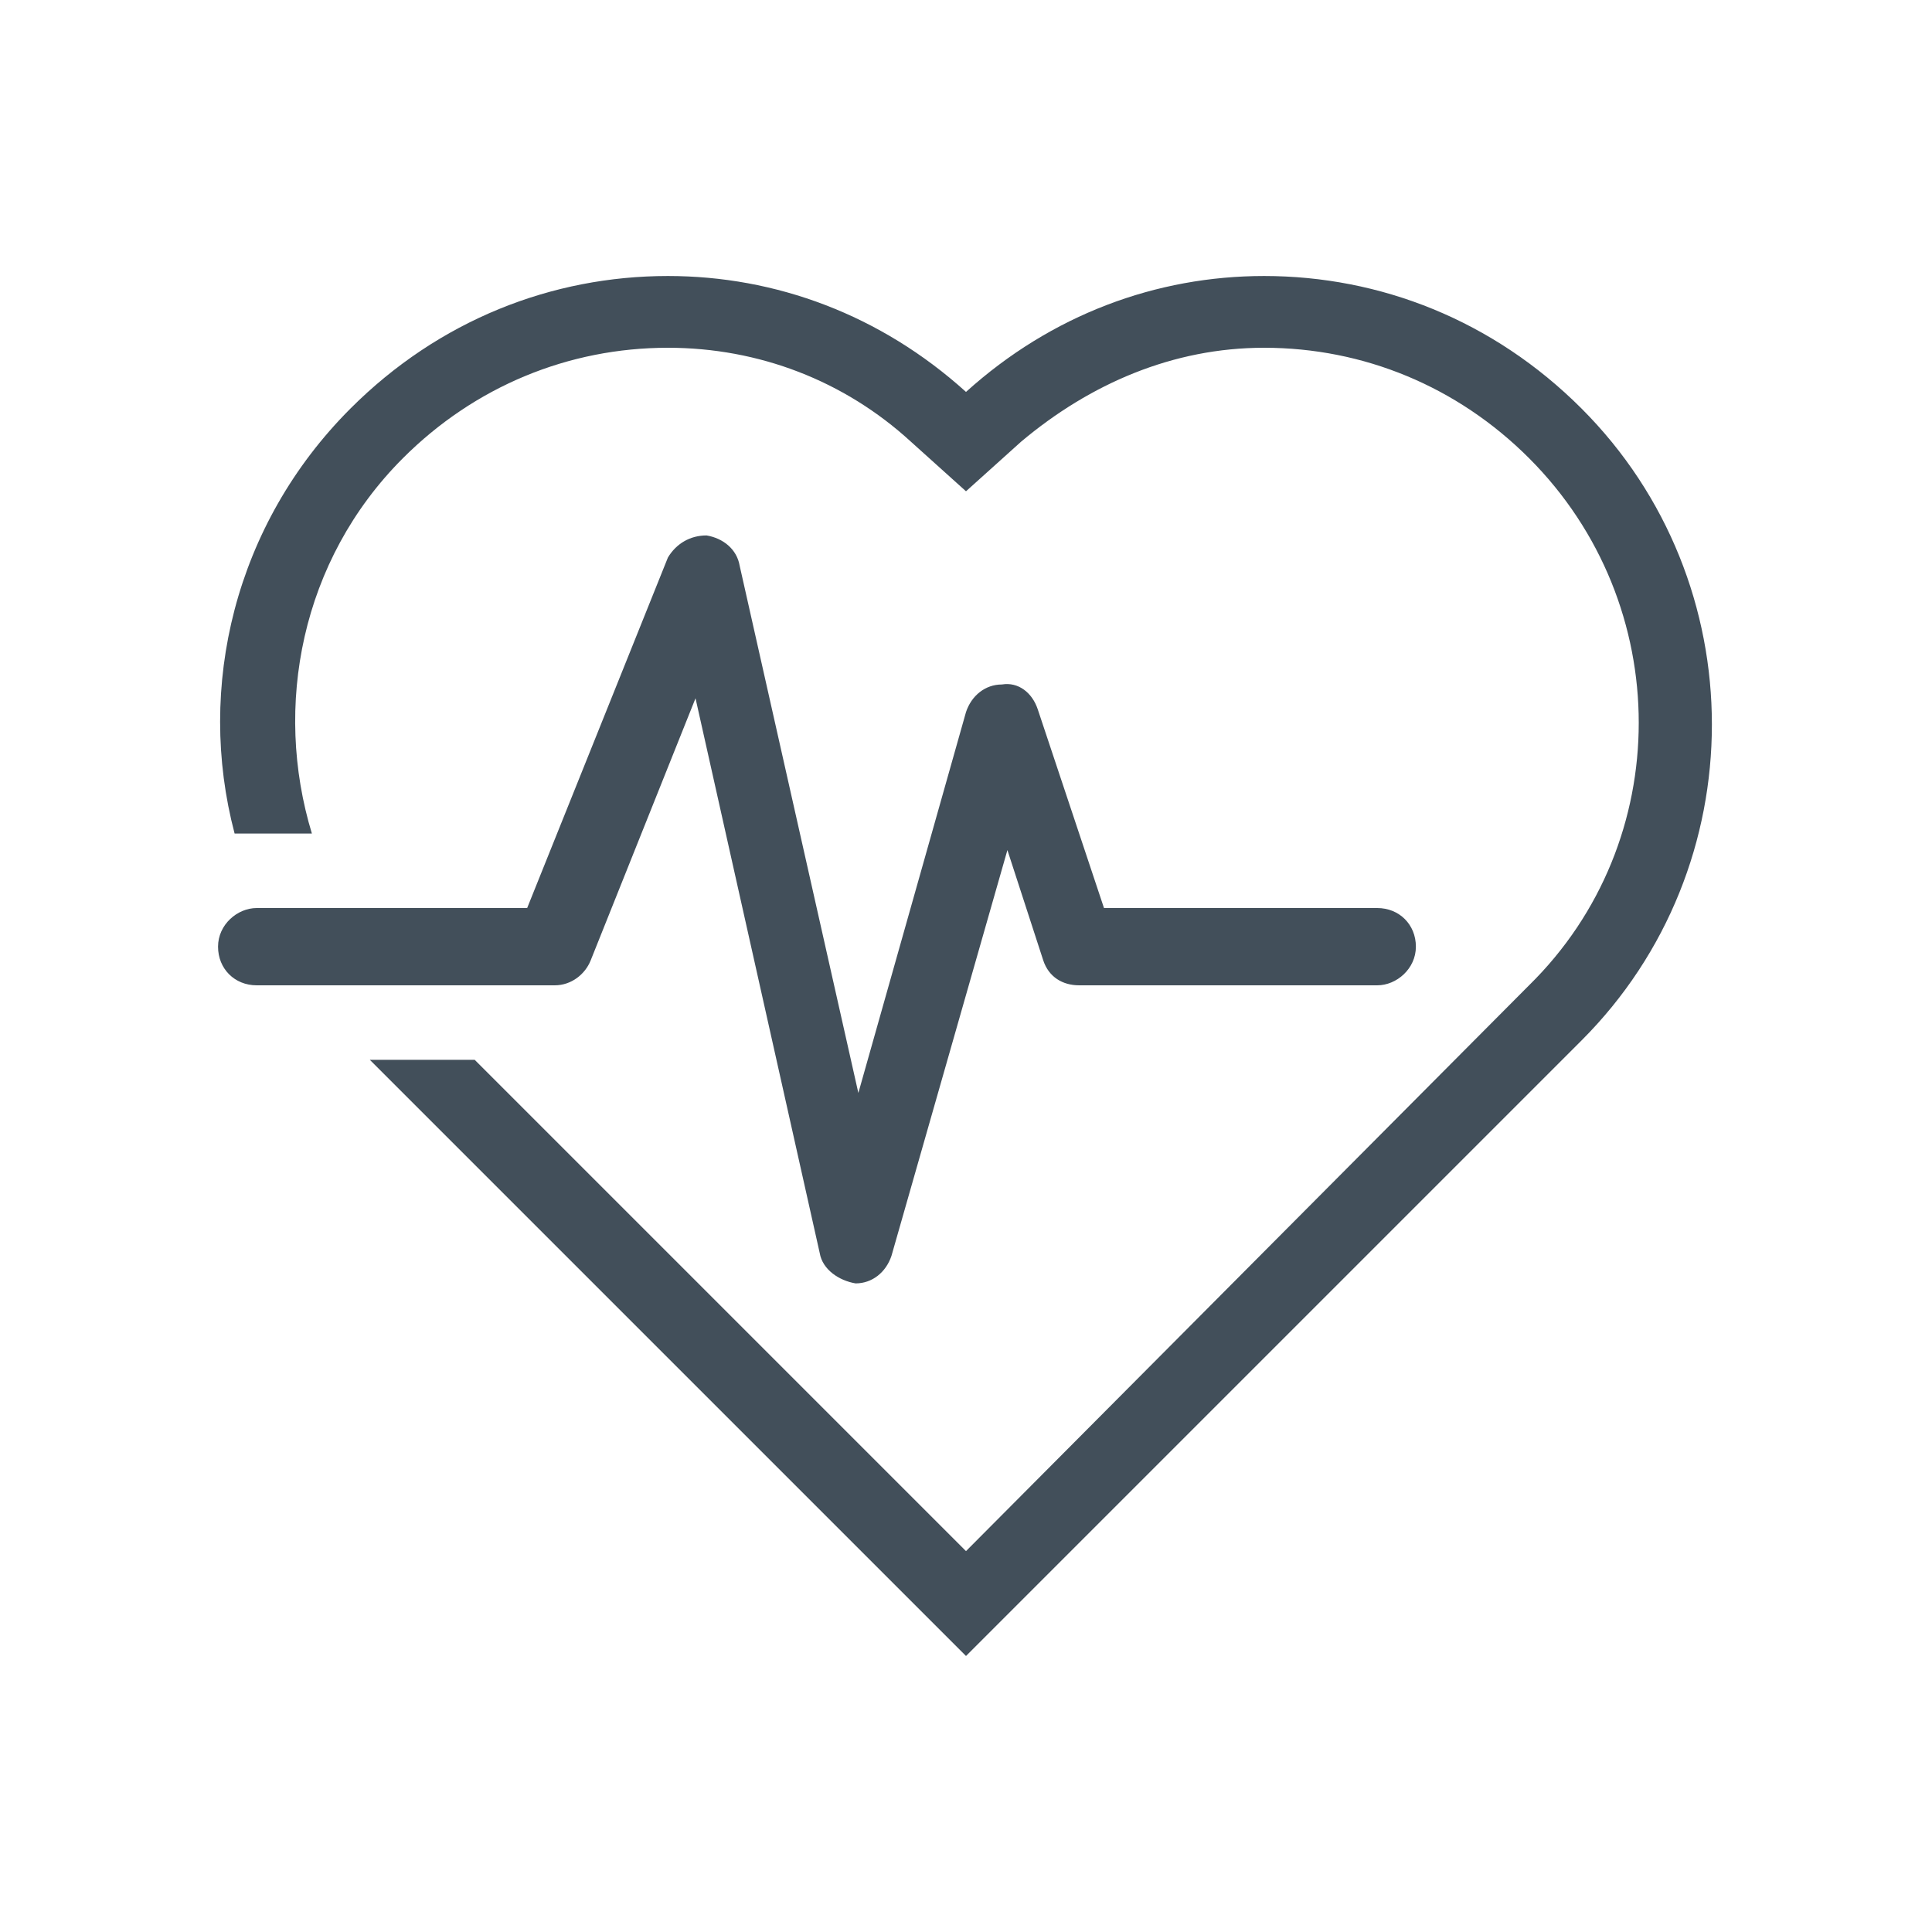
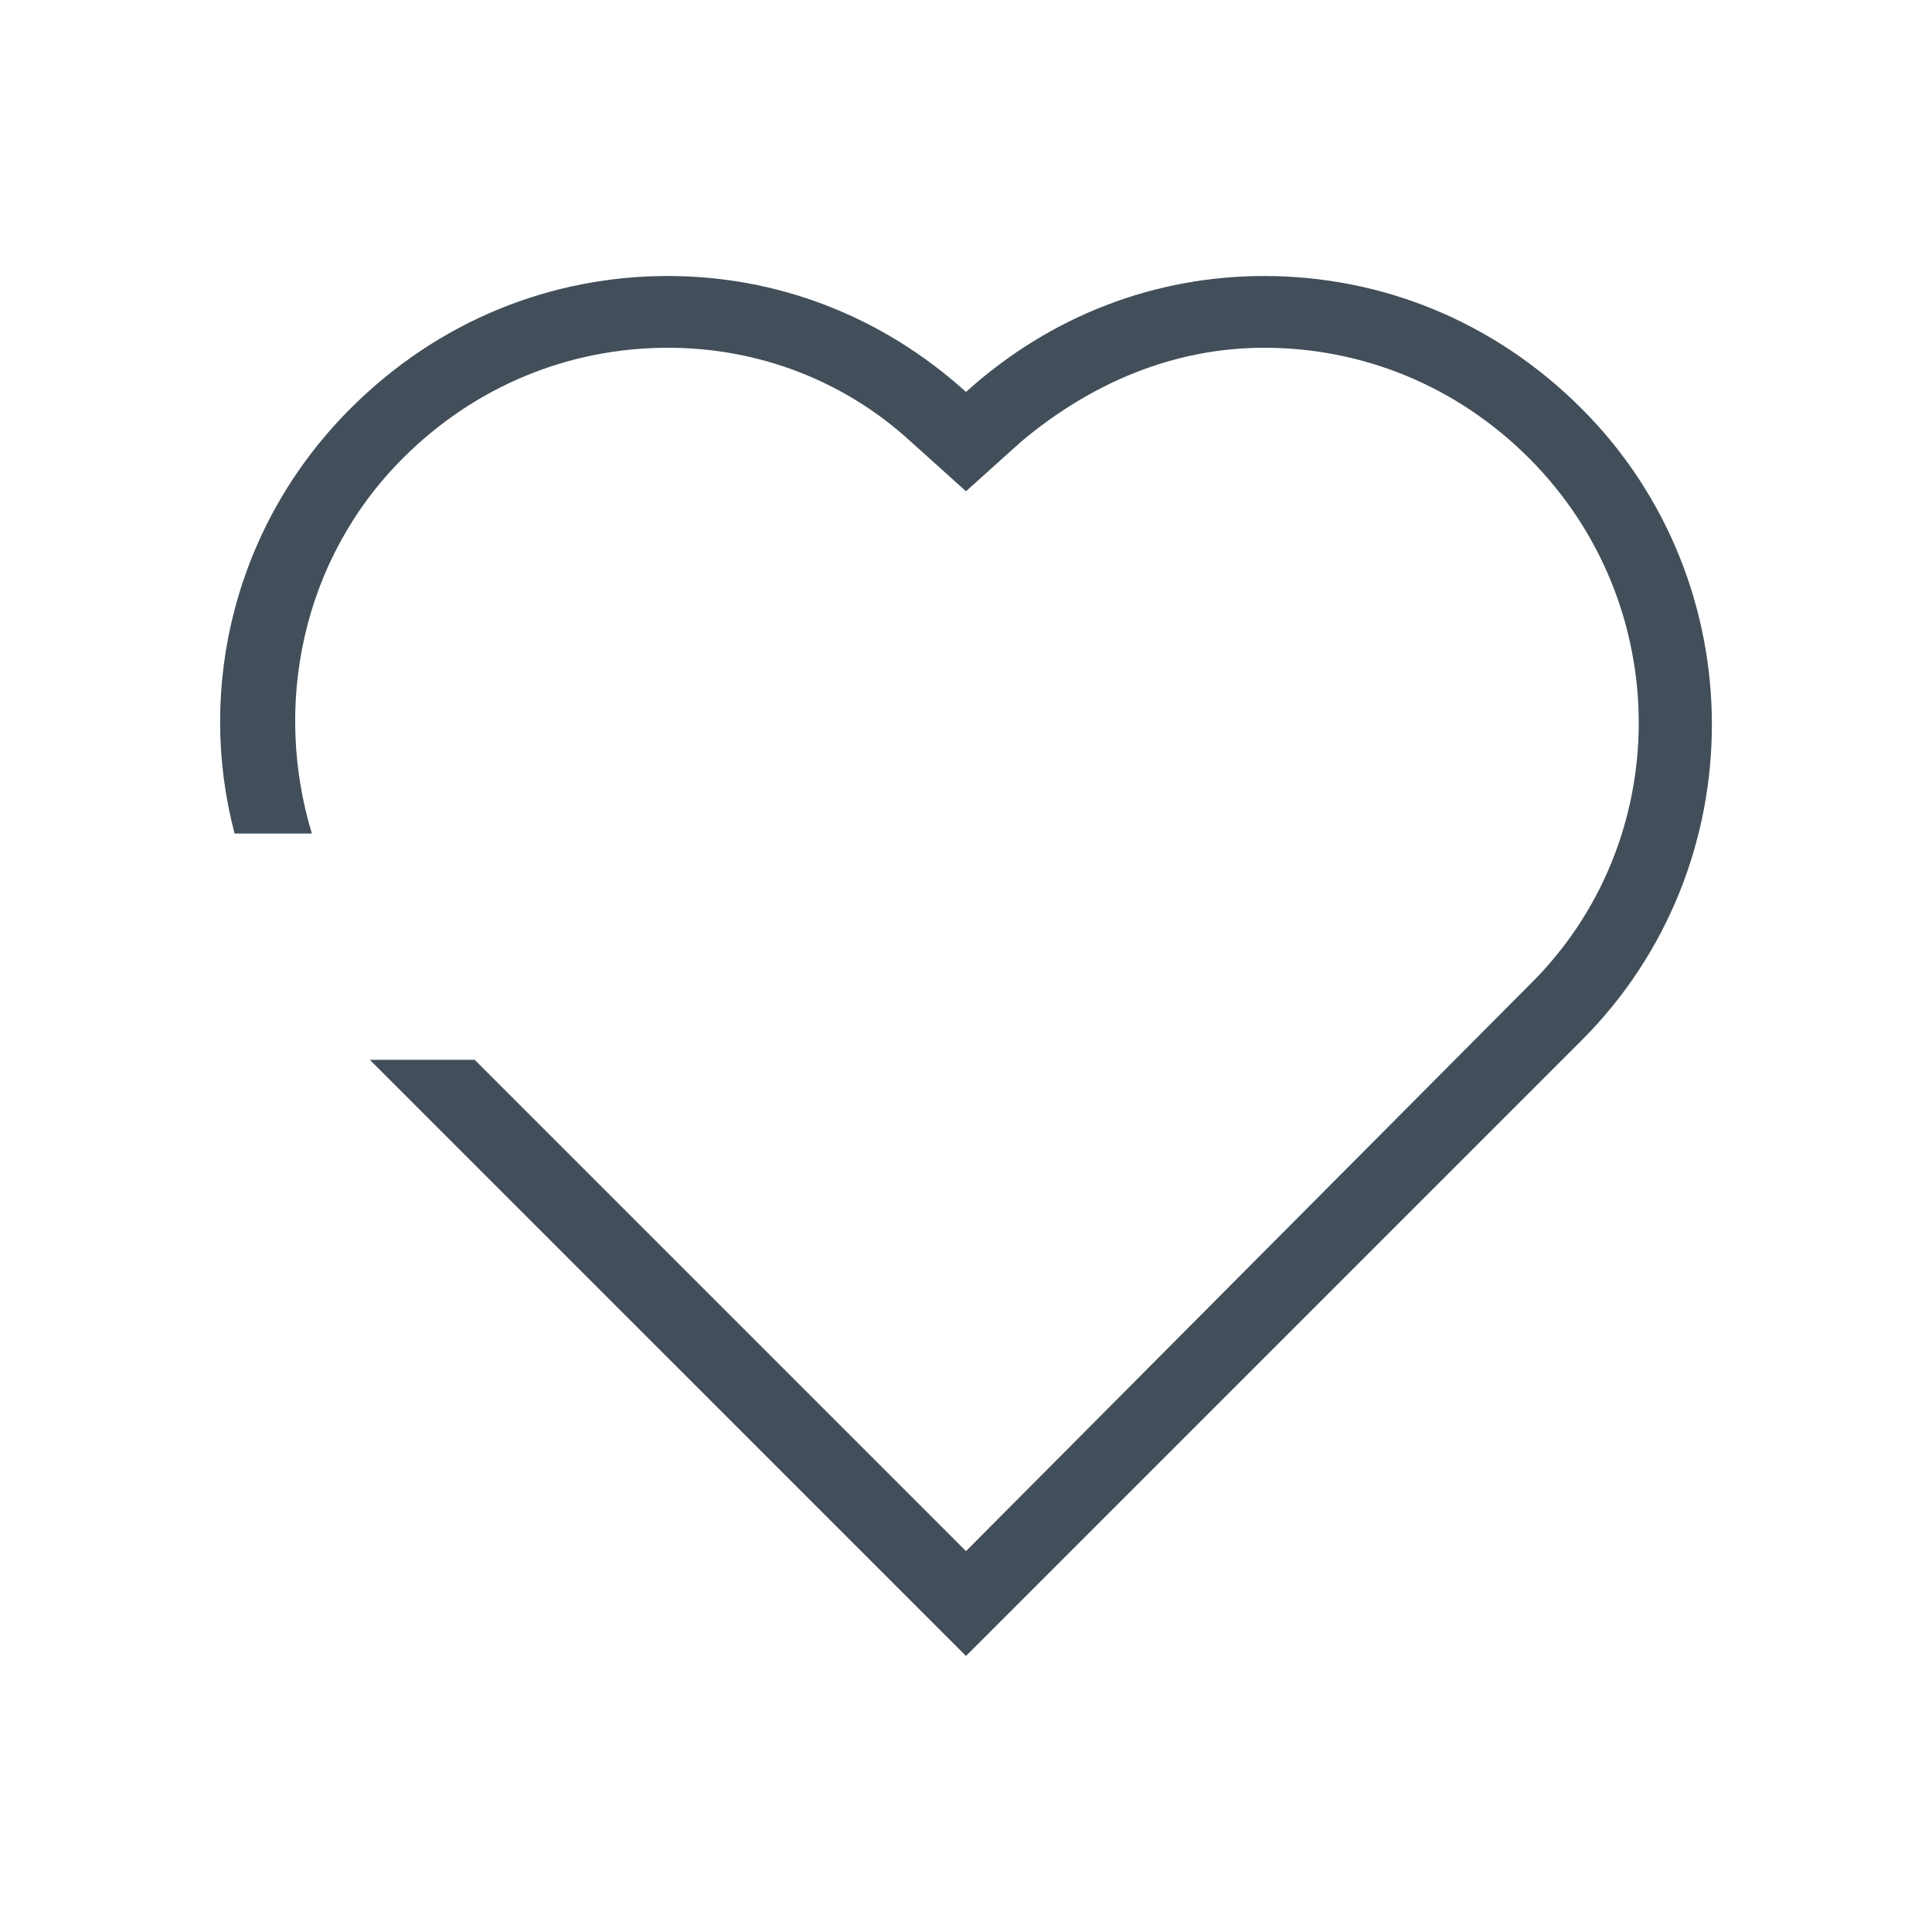
<svg xmlns="http://www.w3.org/2000/svg" version="1.1" id="Layer_1" x="0px" y="0px" viewBox="0 0 70 70" enable-background="new 0 0 70 70" xml:space="preserve">
  <g>
-     <path fill="#424f5a" d="M21.4,34.8l3.8-9.5l4.5,20.1c0.1,0.6,0.7,1,1.3,1.1c0,0,0,0,0,0c0.6,0,1.1-0.4,1.3-1l4.2-14.7l1.3,4   c0.2,0.6,0.7,0.9,1.3,0.9h10.8c0.7,0,1.4-0.6,1.4-1.4s-0.6-1.4-1.4-1.4H40l-2.4-7.2c-0.2-0.6-0.7-1-1.3-0.9c-0.6,0-1.1,0.4-1.3,1   l-3.9,13.8l-4.3-19.1c-0.1-0.6-0.6-1-1.2-1.1c-0.6,0-1.1,0.3-1.4,0.8l-5.1,12.7H9.3c-0.7,0-1.4,0.6-1.4,1.4s0.6,1.4,1.4,1.4h10.8   C20.7,35.7,21.2,35.3,21.4,34.8z" />
    <path fill="#424f5a" d="M57.3,14.8C54.1,11.6,50,10,45.8,10c-3.9,0-7.7,1.4-10.8,4.2c-3.1-2.8-6.9-4.2-10.8-4.2   c-4.2,0-8.3,1.6-11.5,4.8C8.5,19,7.1,24.9,8.5,30.2h2.8c-1.4-4.6-0.4-9.9,3.3-13.6c2.6-2.6,6-4,9.6-4c3.3,0,6.4,1.2,8.8,3.4l2,1.8   l2-1.8c2.5-2.1,5.5-3.4,8.8-3.4c3.6,0,7,1.4,9.6,4c5.3,5.3,5.3,13.9,0,19.1L35,56.2L17.2,38.4h-3.8L35,60l22.3-22.3   C63.6,31.4,63.6,21.1,57.3,14.8z" />
  </g>
</svg>